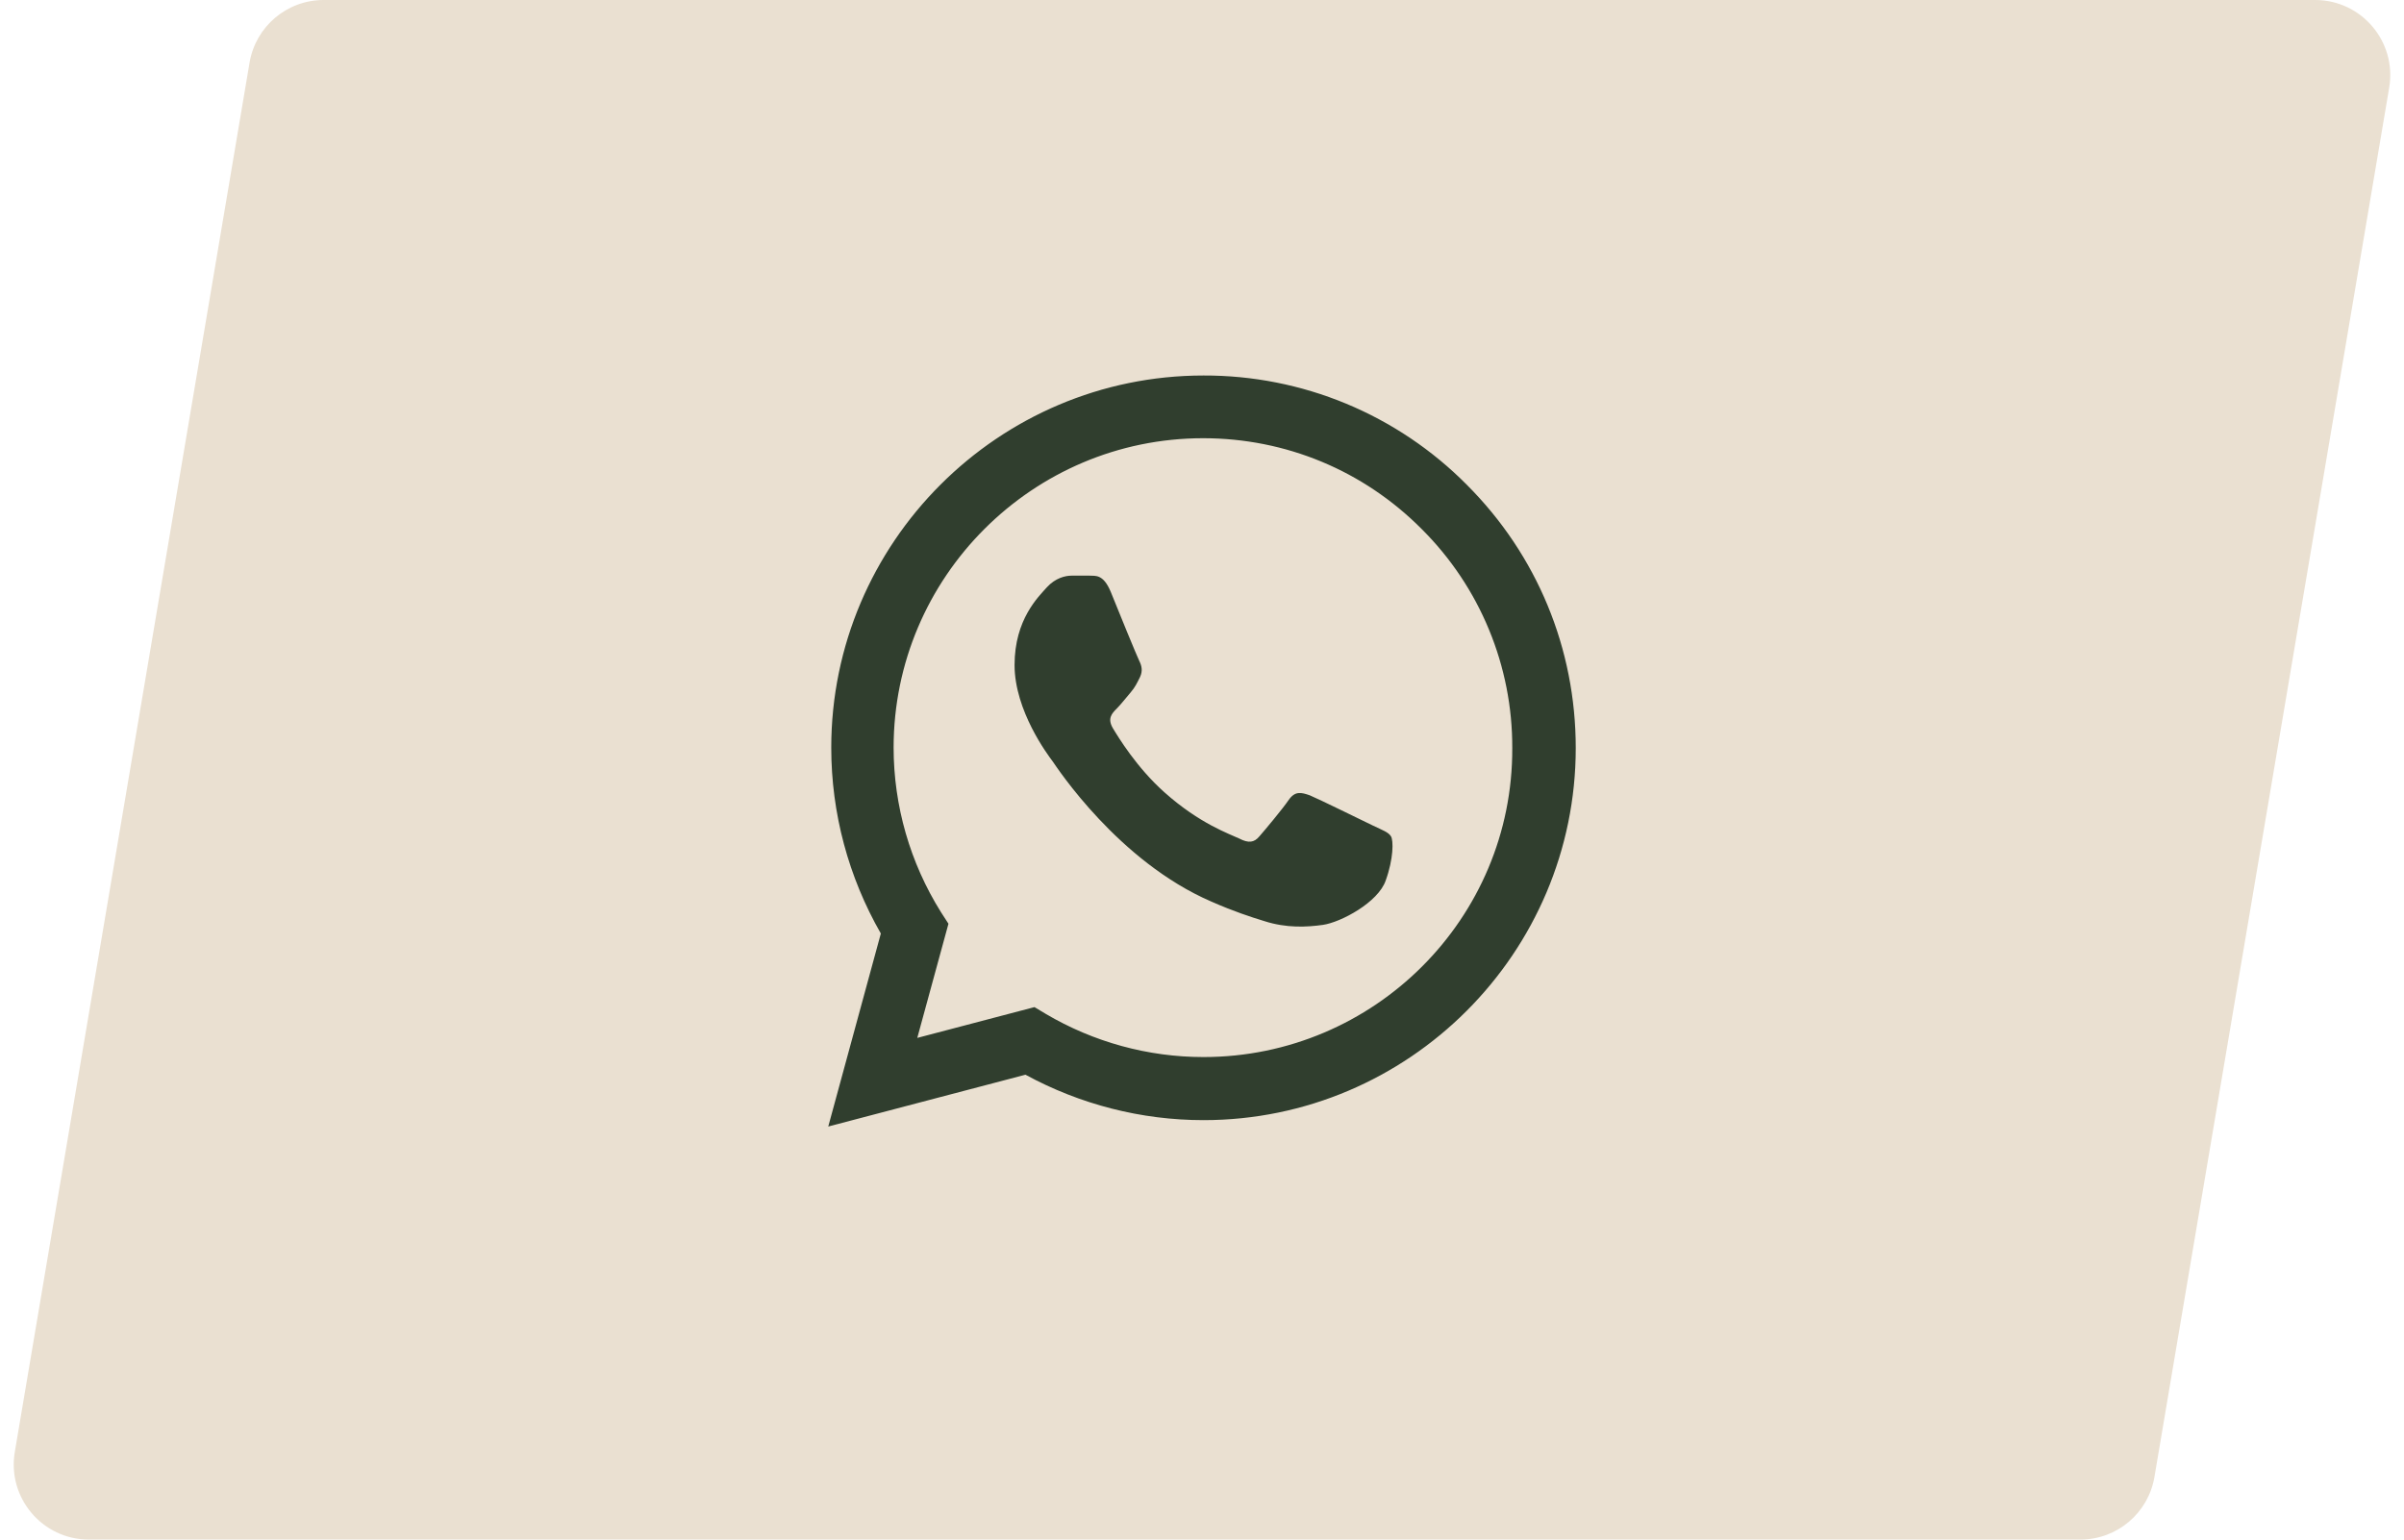
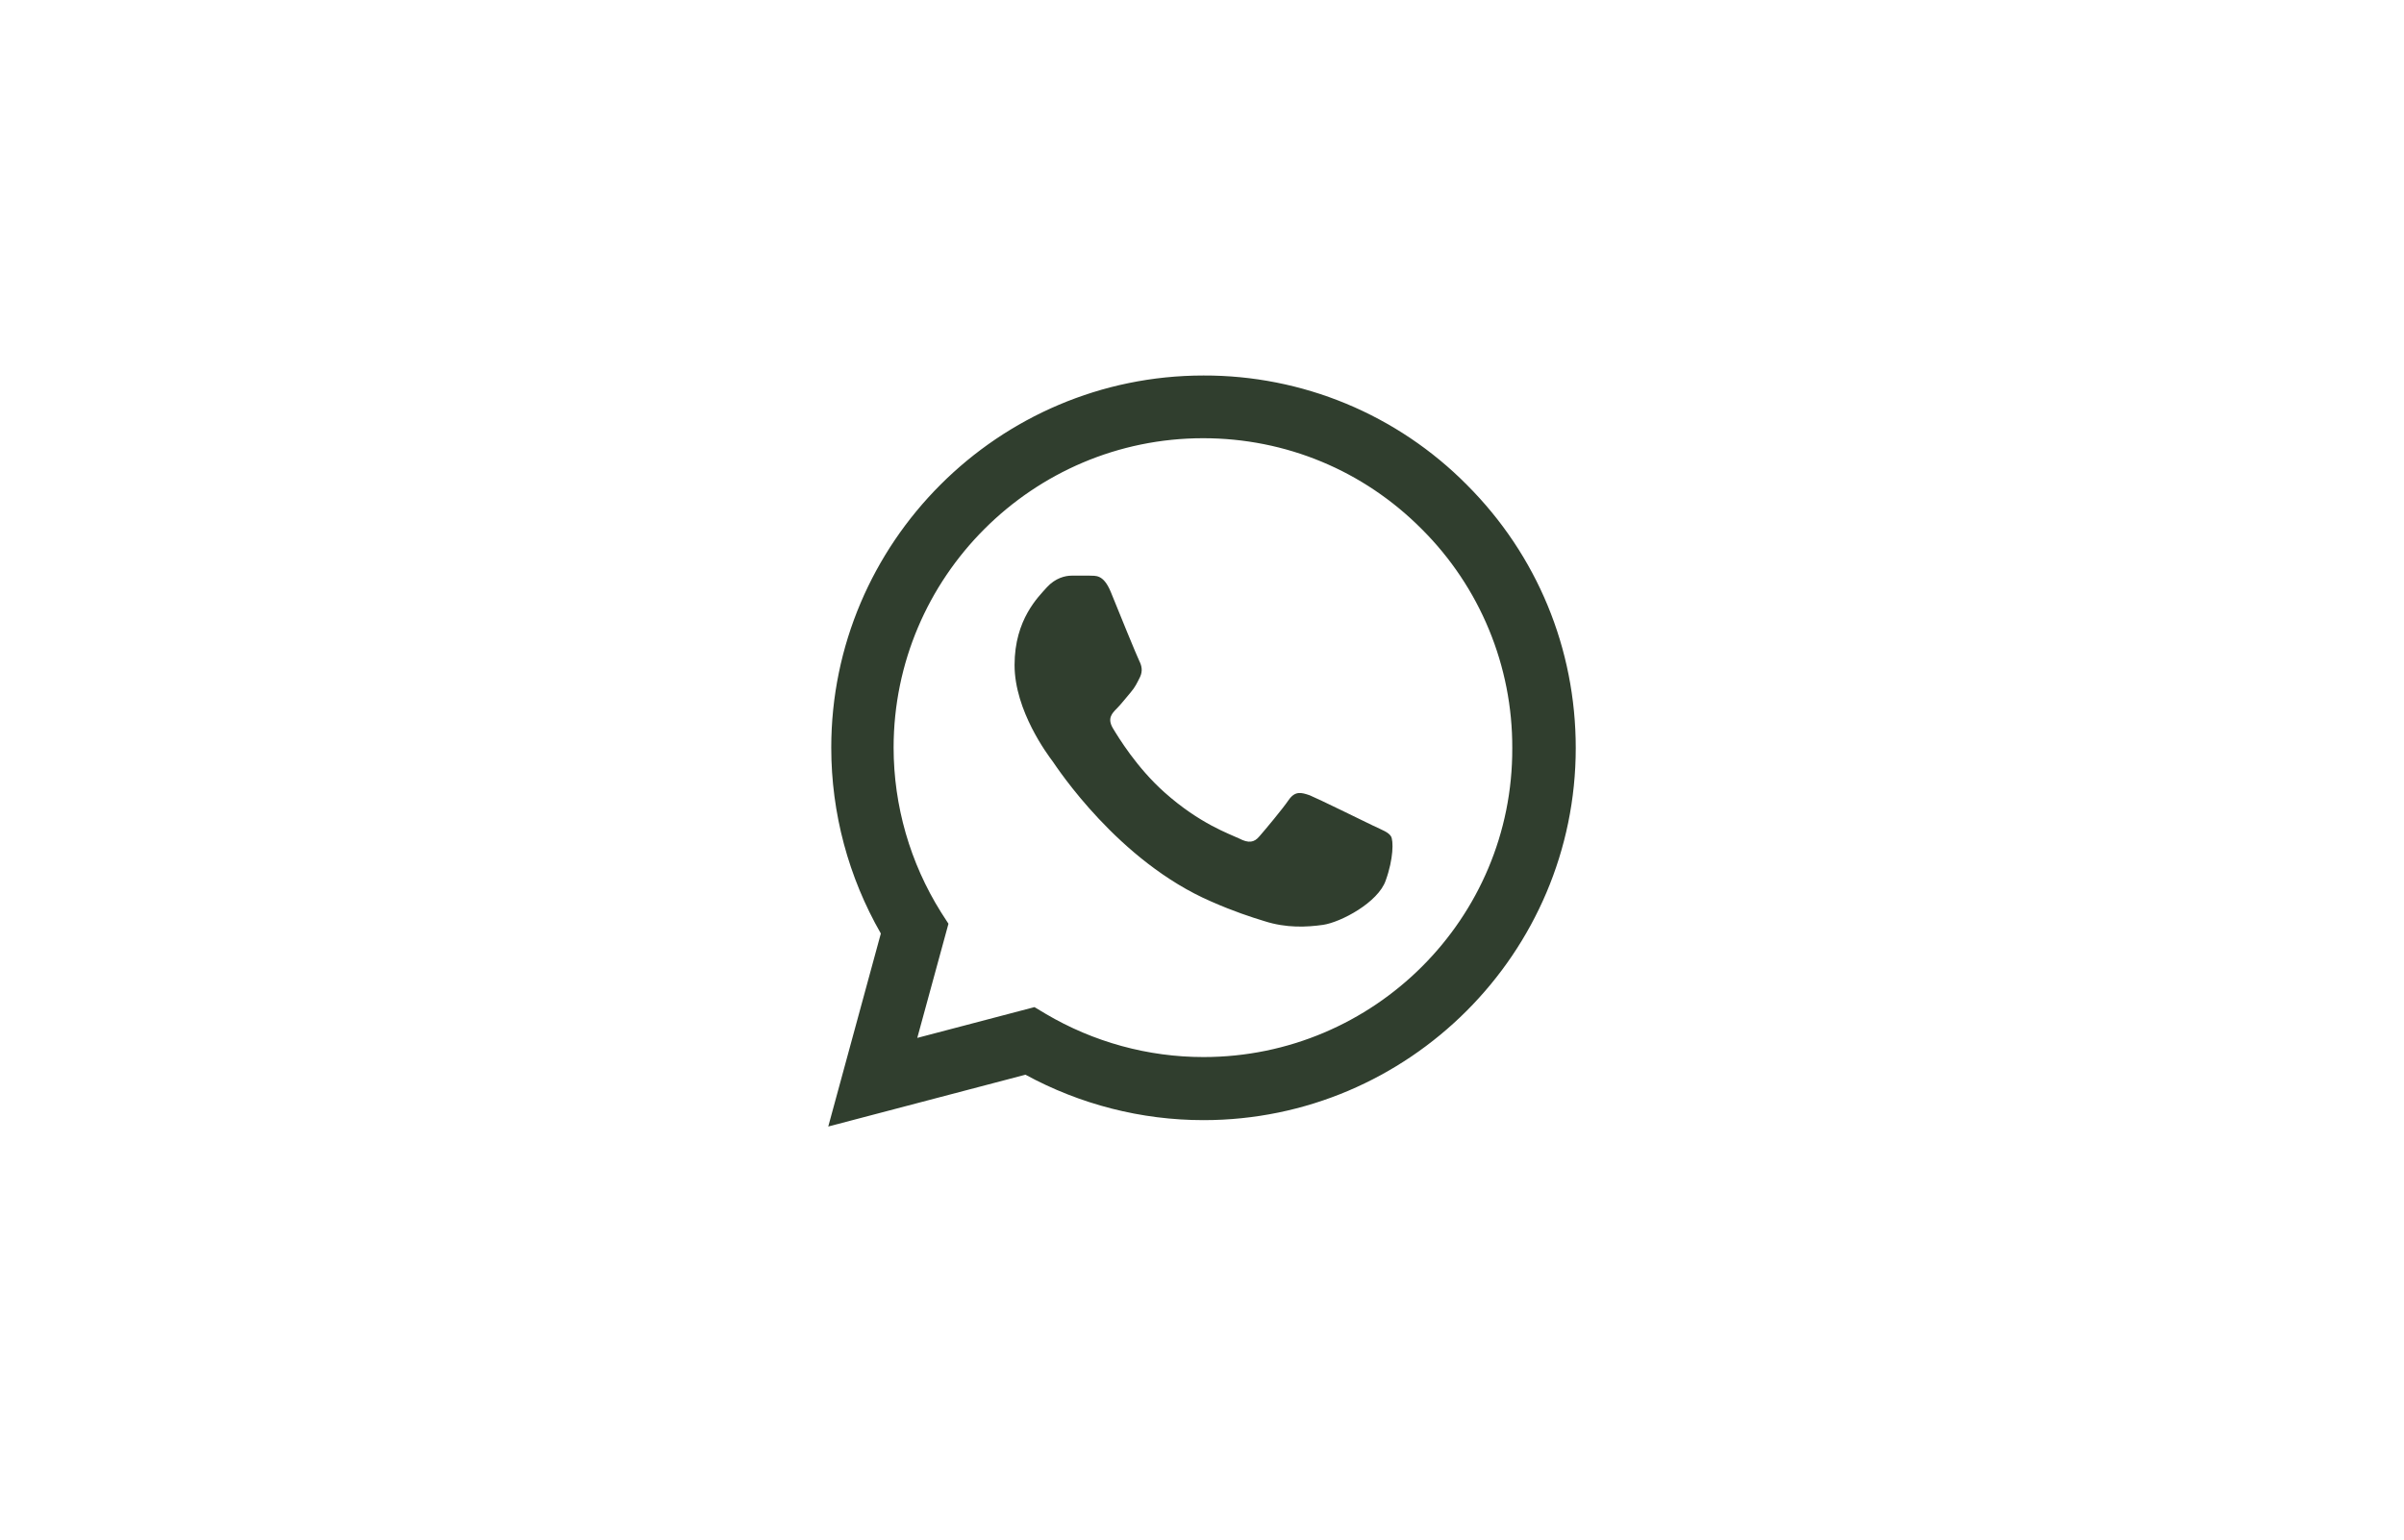
<svg xmlns="http://www.w3.org/2000/svg" width="64" height="41" viewBox="0 0 64 41" fill="none">
-   <path d="M6.644 1.667C6.807 0.704 7.64 0 8.616 0H61.634C62.871 0 63.812 1.113 63.606 2.333L57.356 39.333C57.193 40.295 56.36 41 55.384 41H2.366C1.129 41 0.188 39.887 0.394 38.667L6.644 1.667Z" fill="#EAE0D1" />
  <path d="M39.05 12.91C38.133 11.984 37.041 11.25 35.838 10.75C34.634 10.251 33.343 9.996 32.04 10C26.58 10 22.13 14.45 22.13 19.91C22.13 21.66 22.59 23.36 23.45 24.86L22.05 30L27.3 28.62C28.75 29.41 30.38 29.83 32.04 29.83C37.5 29.83 41.95 25.38 41.95 19.92C41.95 17.27 40.92 14.78 39.05 12.91ZM32.04 28.15C30.56 28.15 29.11 27.75 27.84 27L27.54 26.82L24.42 27.64L25.25 24.6L25.05 24.29C24.228 22.977 23.791 21.459 23.79 19.91C23.79 15.37 27.49 11.67 32.03 11.67C34.23 11.67 36.3 12.53 37.85 14.09C38.617 14.854 39.226 15.763 39.639 16.764C40.053 17.764 40.264 18.837 40.26 19.92C40.28 24.46 36.58 28.15 32.04 28.15ZM36.56 21.99C36.31 21.87 35.09 21.27 34.87 21.18C34.64 21.1 34.48 21.06 34.31 21.3C34.14 21.55 33.67 22.11 33.53 22.27C33.39 22.44 33.24 22.46 32.99 22.33C32.74 22.21 31.94 21.94 31 21.1C30.26 20.44 29.77 19.63 29.62 19.38C29.48 19.13 29.6 19 29.73 18.87C29.84 18.76 29.98 18.58 30.1 18.44C30.22 18.3 30.27 18.19 30.35 18.03C30.43 17.86 30.39 17.72 30.33 17.6C30.27 17.48 29.77 16.26 29.57 15.76C29.37 15.28 29.16 15.34 29.01 15.33H28.53C28.36 15.33 28.1 15.39 27.87 15.64C27.65 15.89 27.01 16.49 27.01 17.71C27.01 18.93 27.9 20.11 28.02 20.27C28.14 20.44 29.77 22.94 32.25 24.01C32.84 24.27 33.3 24.42 33.66 24.53C34.25 24.72 34.79 24.69 35.22 24.63C35.7 24.56 36.69 24.03 36.89 23.45C37.1 22.87 37.1 22.38 37.03 22.27C36.96 22.16 36.81 22.11 36.56 21.99Z" fill="#303E2E" />
</svg>